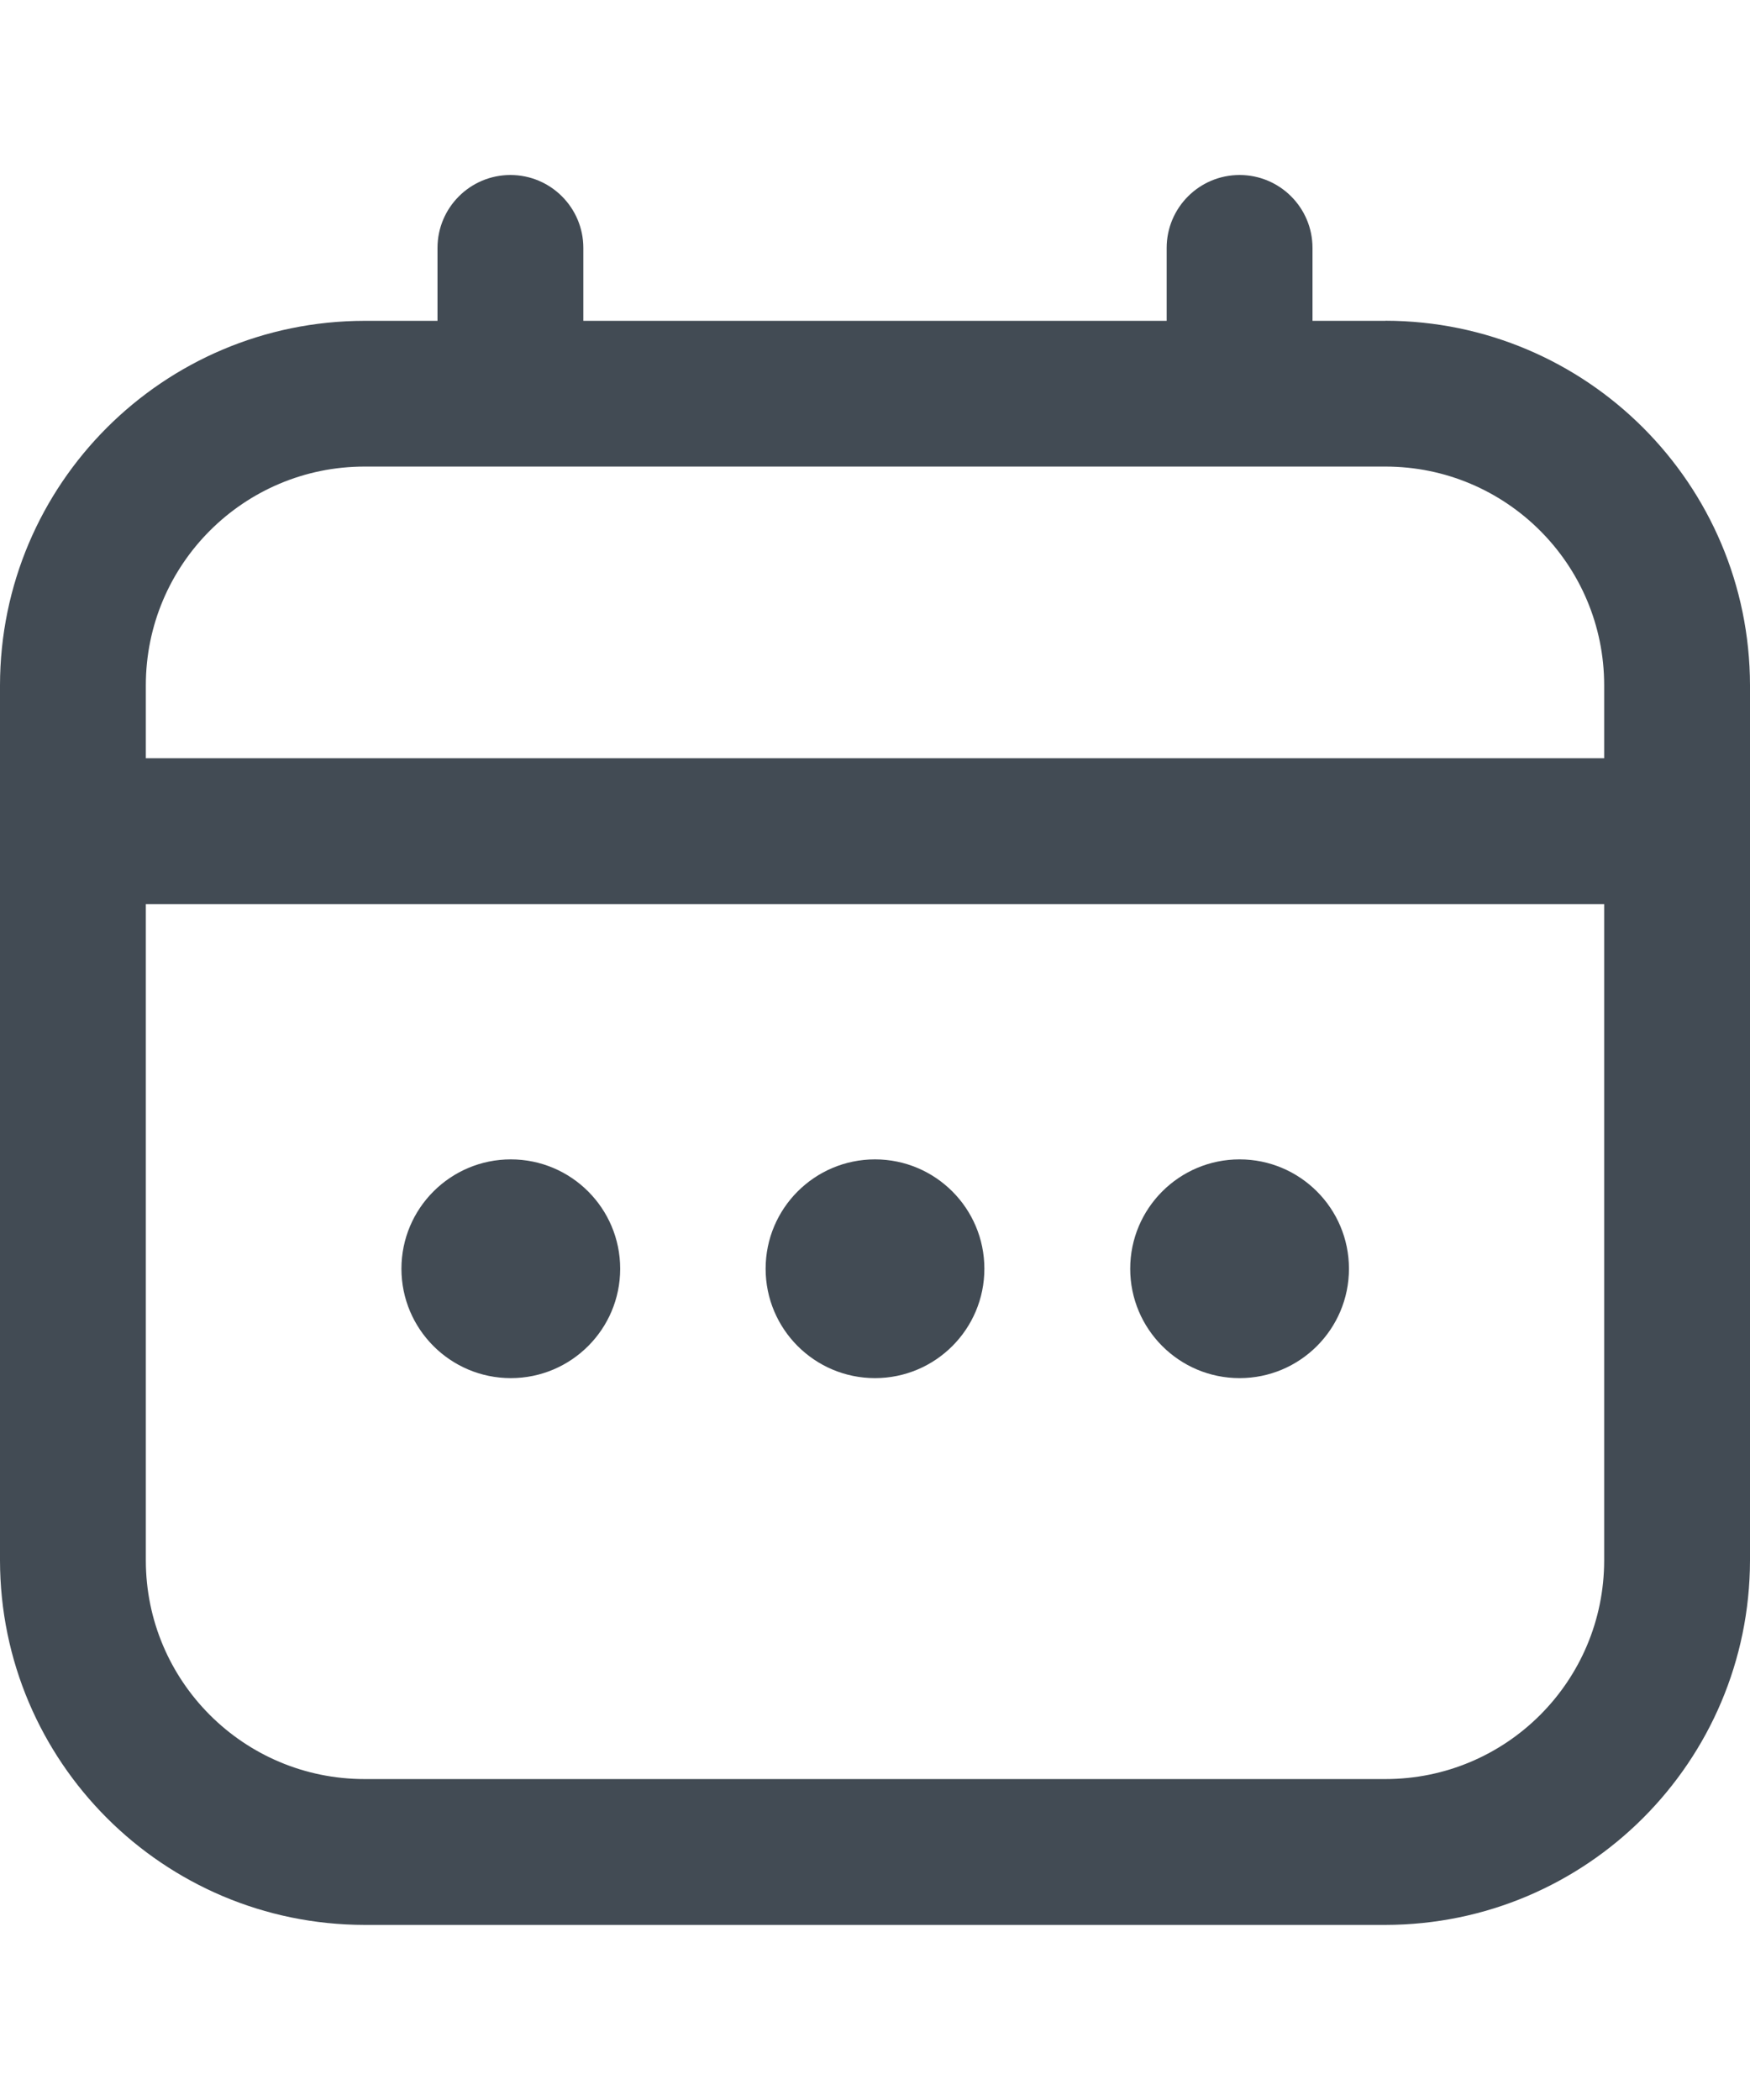
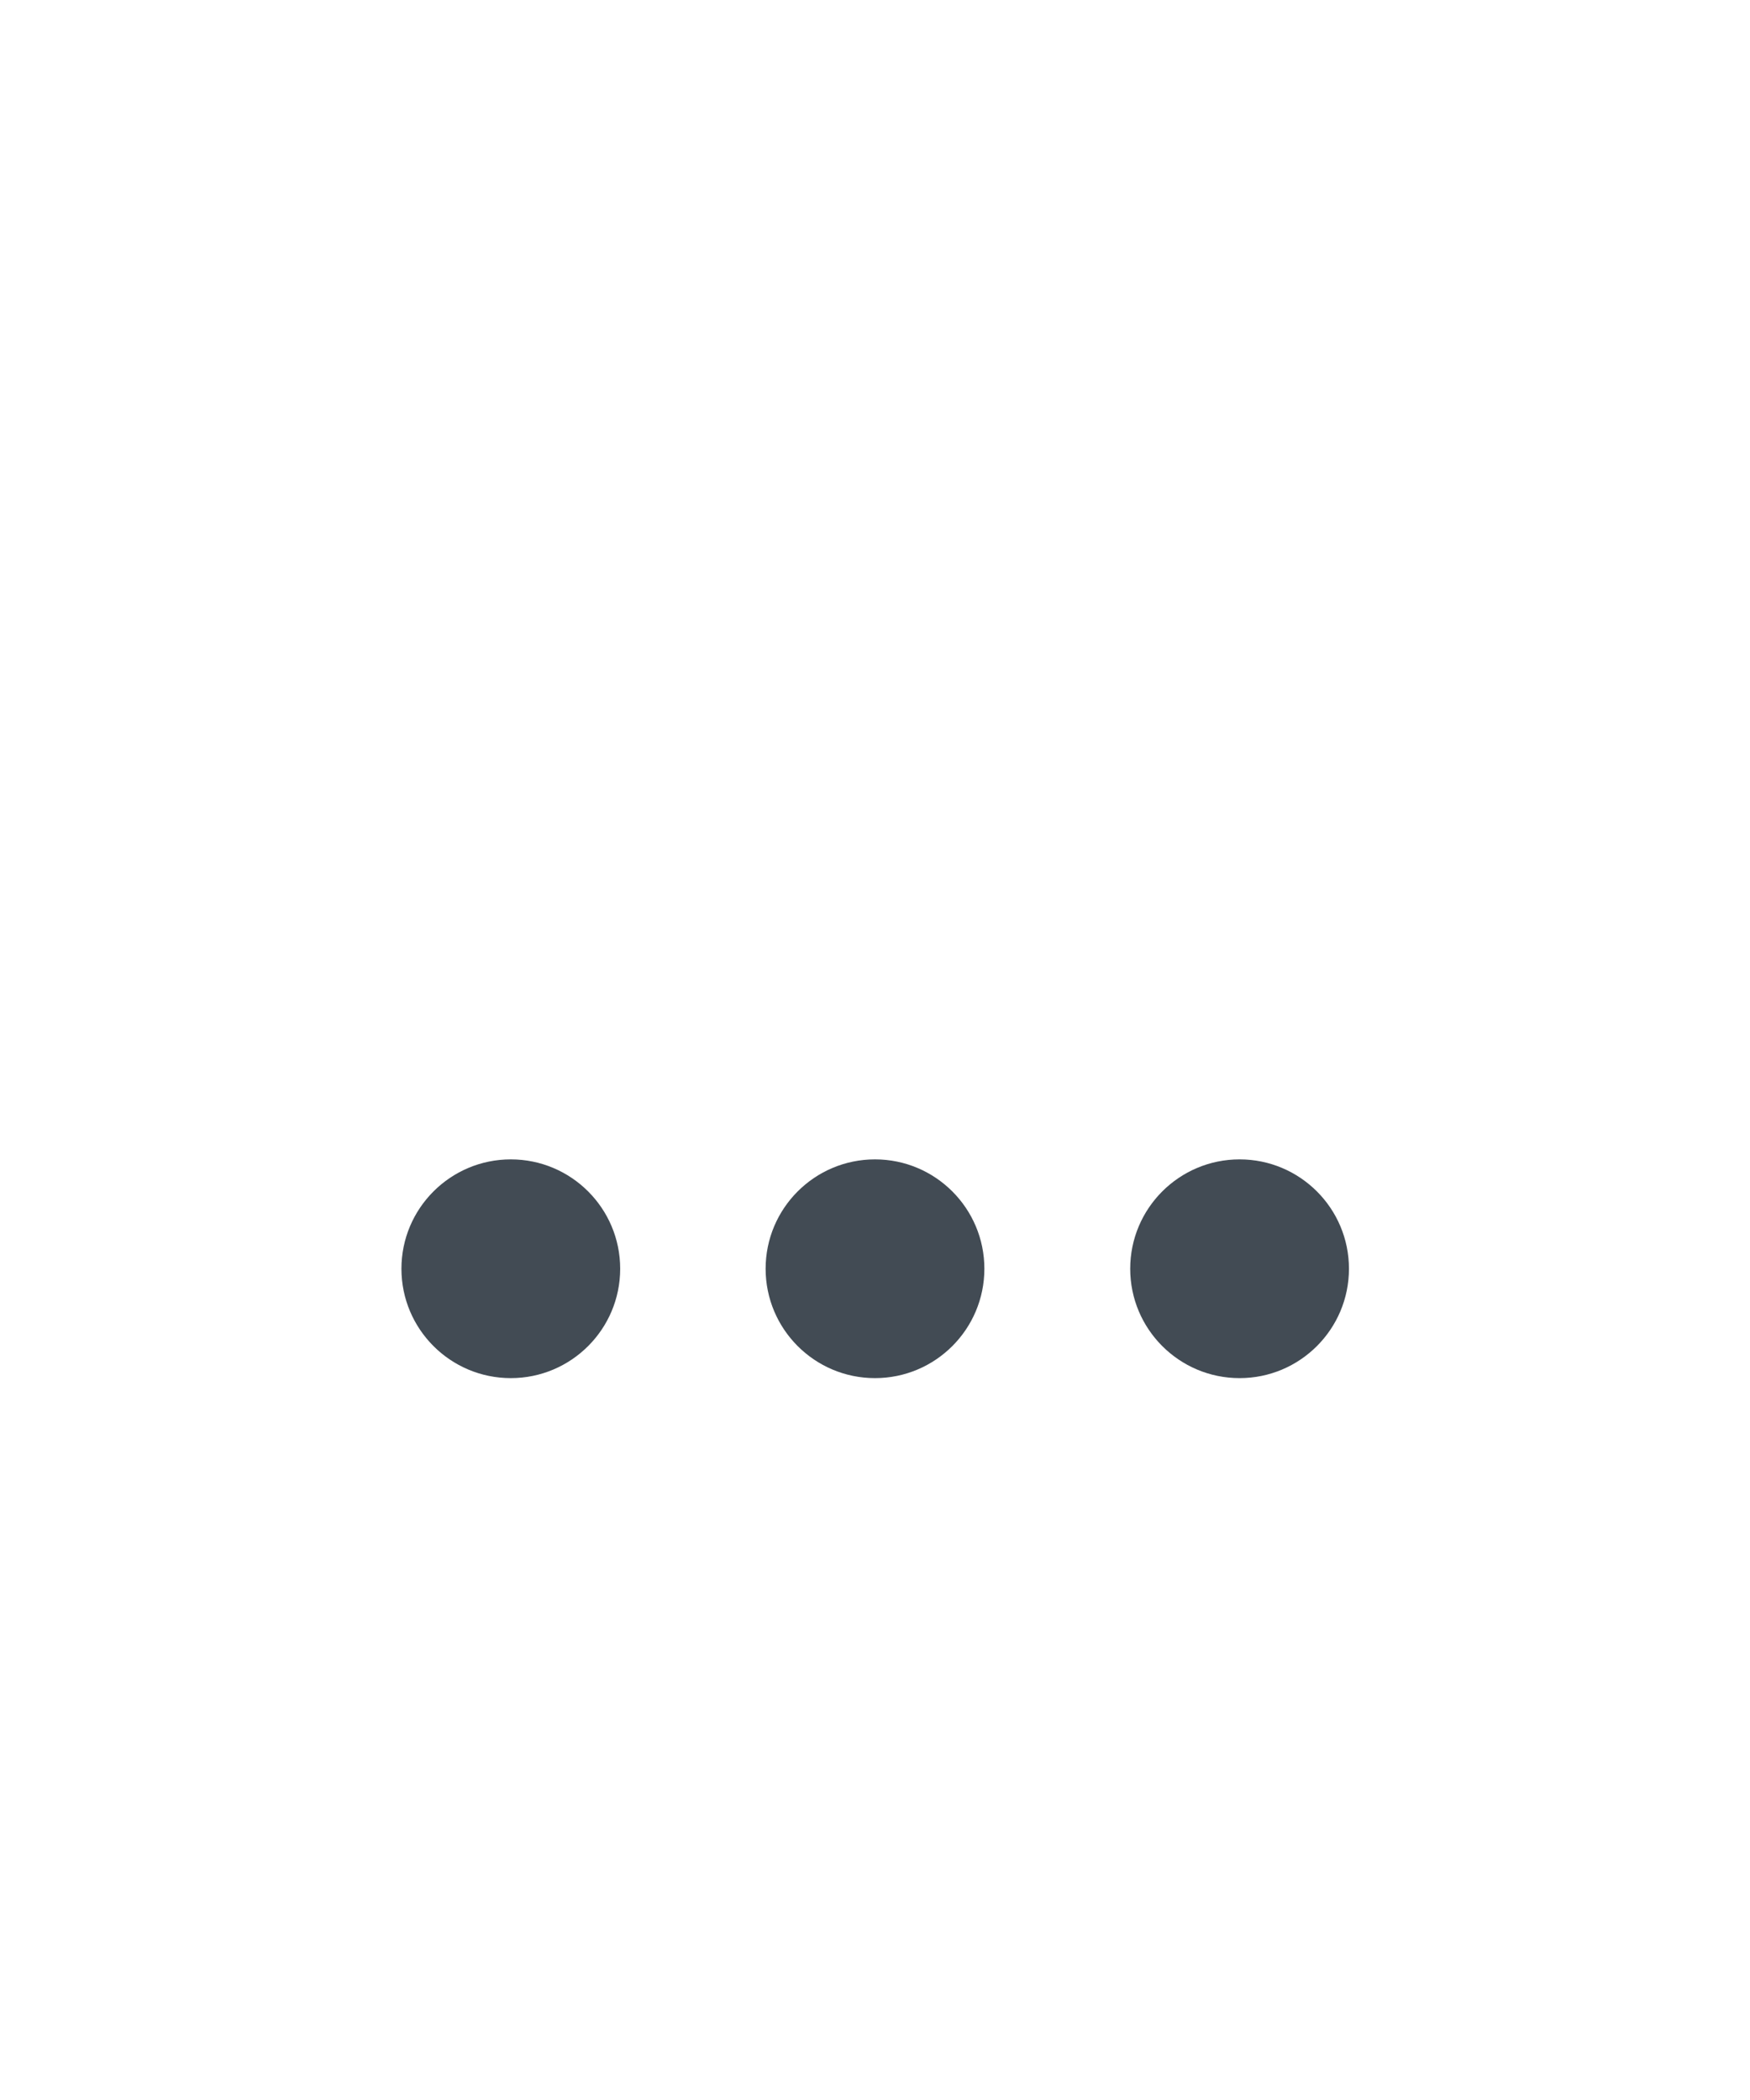
<svg xmlns="http://www.w3.org/2000/svg" width="15" height="18" viewBox="0 0 18 18" fill="none">
-   <path d="M14.25 1.5H13.5V0.75C13.5 0.336 13.164 0 12.75 0C12.336 0 12 0.336 12 0.75V1.5H6V0.75C6 0.336 5.664 0 5.25 0C4.836 0 4.5 0.336 4.5 0.75V1.5H3.75C1.68 1.502 0.002 3.179 0 5.249V14.249C0.002 16.319 1.68 17.997 3.75 17.999H14.25C16.32 17.997 17.997 16.319 18 14.249V5.249C17.997 3.179 16.32 1.502 14.25 1.499L14.25 1.5ZM1.5 5.249C1.5 4.007 2.507 2.999 3.75 2.999H14.25C15.493 2.999 16.5 4.007 16.5 5.249V5.999H1.5V5.249ZM14.25 16.499H3.75C2.507 16.499 1.5 15.492 1.5 14.249V7.499H16.5V14.249C16.5 15.492 15.493 16.499 14.25 16.499Z" fill="#424B54" />
  <path d="M9 12.375C9.621 12.375 10.125 11.871 10.125 11.25C10.125 10.629 9.621 10.125 9 10.125C8.379 10.125 7.875 10.629 7.875 11.25C7.875 11.871 8.379 12.375 9 12.375Z" fill="#424B54" />
  <path d="M5.254 12.375C5.875 12.375 6.379 11.871 6.379 11.25C6.379 10.629 5.875 10.125 5.254 10.125C4.633 10.125 4.129 10.629 4.129 11.25C4.129 11.871 4.633 12.375 5.254 12.375Z" fill="#424B54" />
  <path d="M12.75 12.375C13.371 12.375 13.875 11.871 13.875 11.25C13.875 10.629 13.371 10.125 12.75 10.125C12.129 10.125 11.625 10.629 11.625 11.25C11.625 11.871 12.129 12.375 12.75 12.375Z" fill="#424B54" />
</svg>